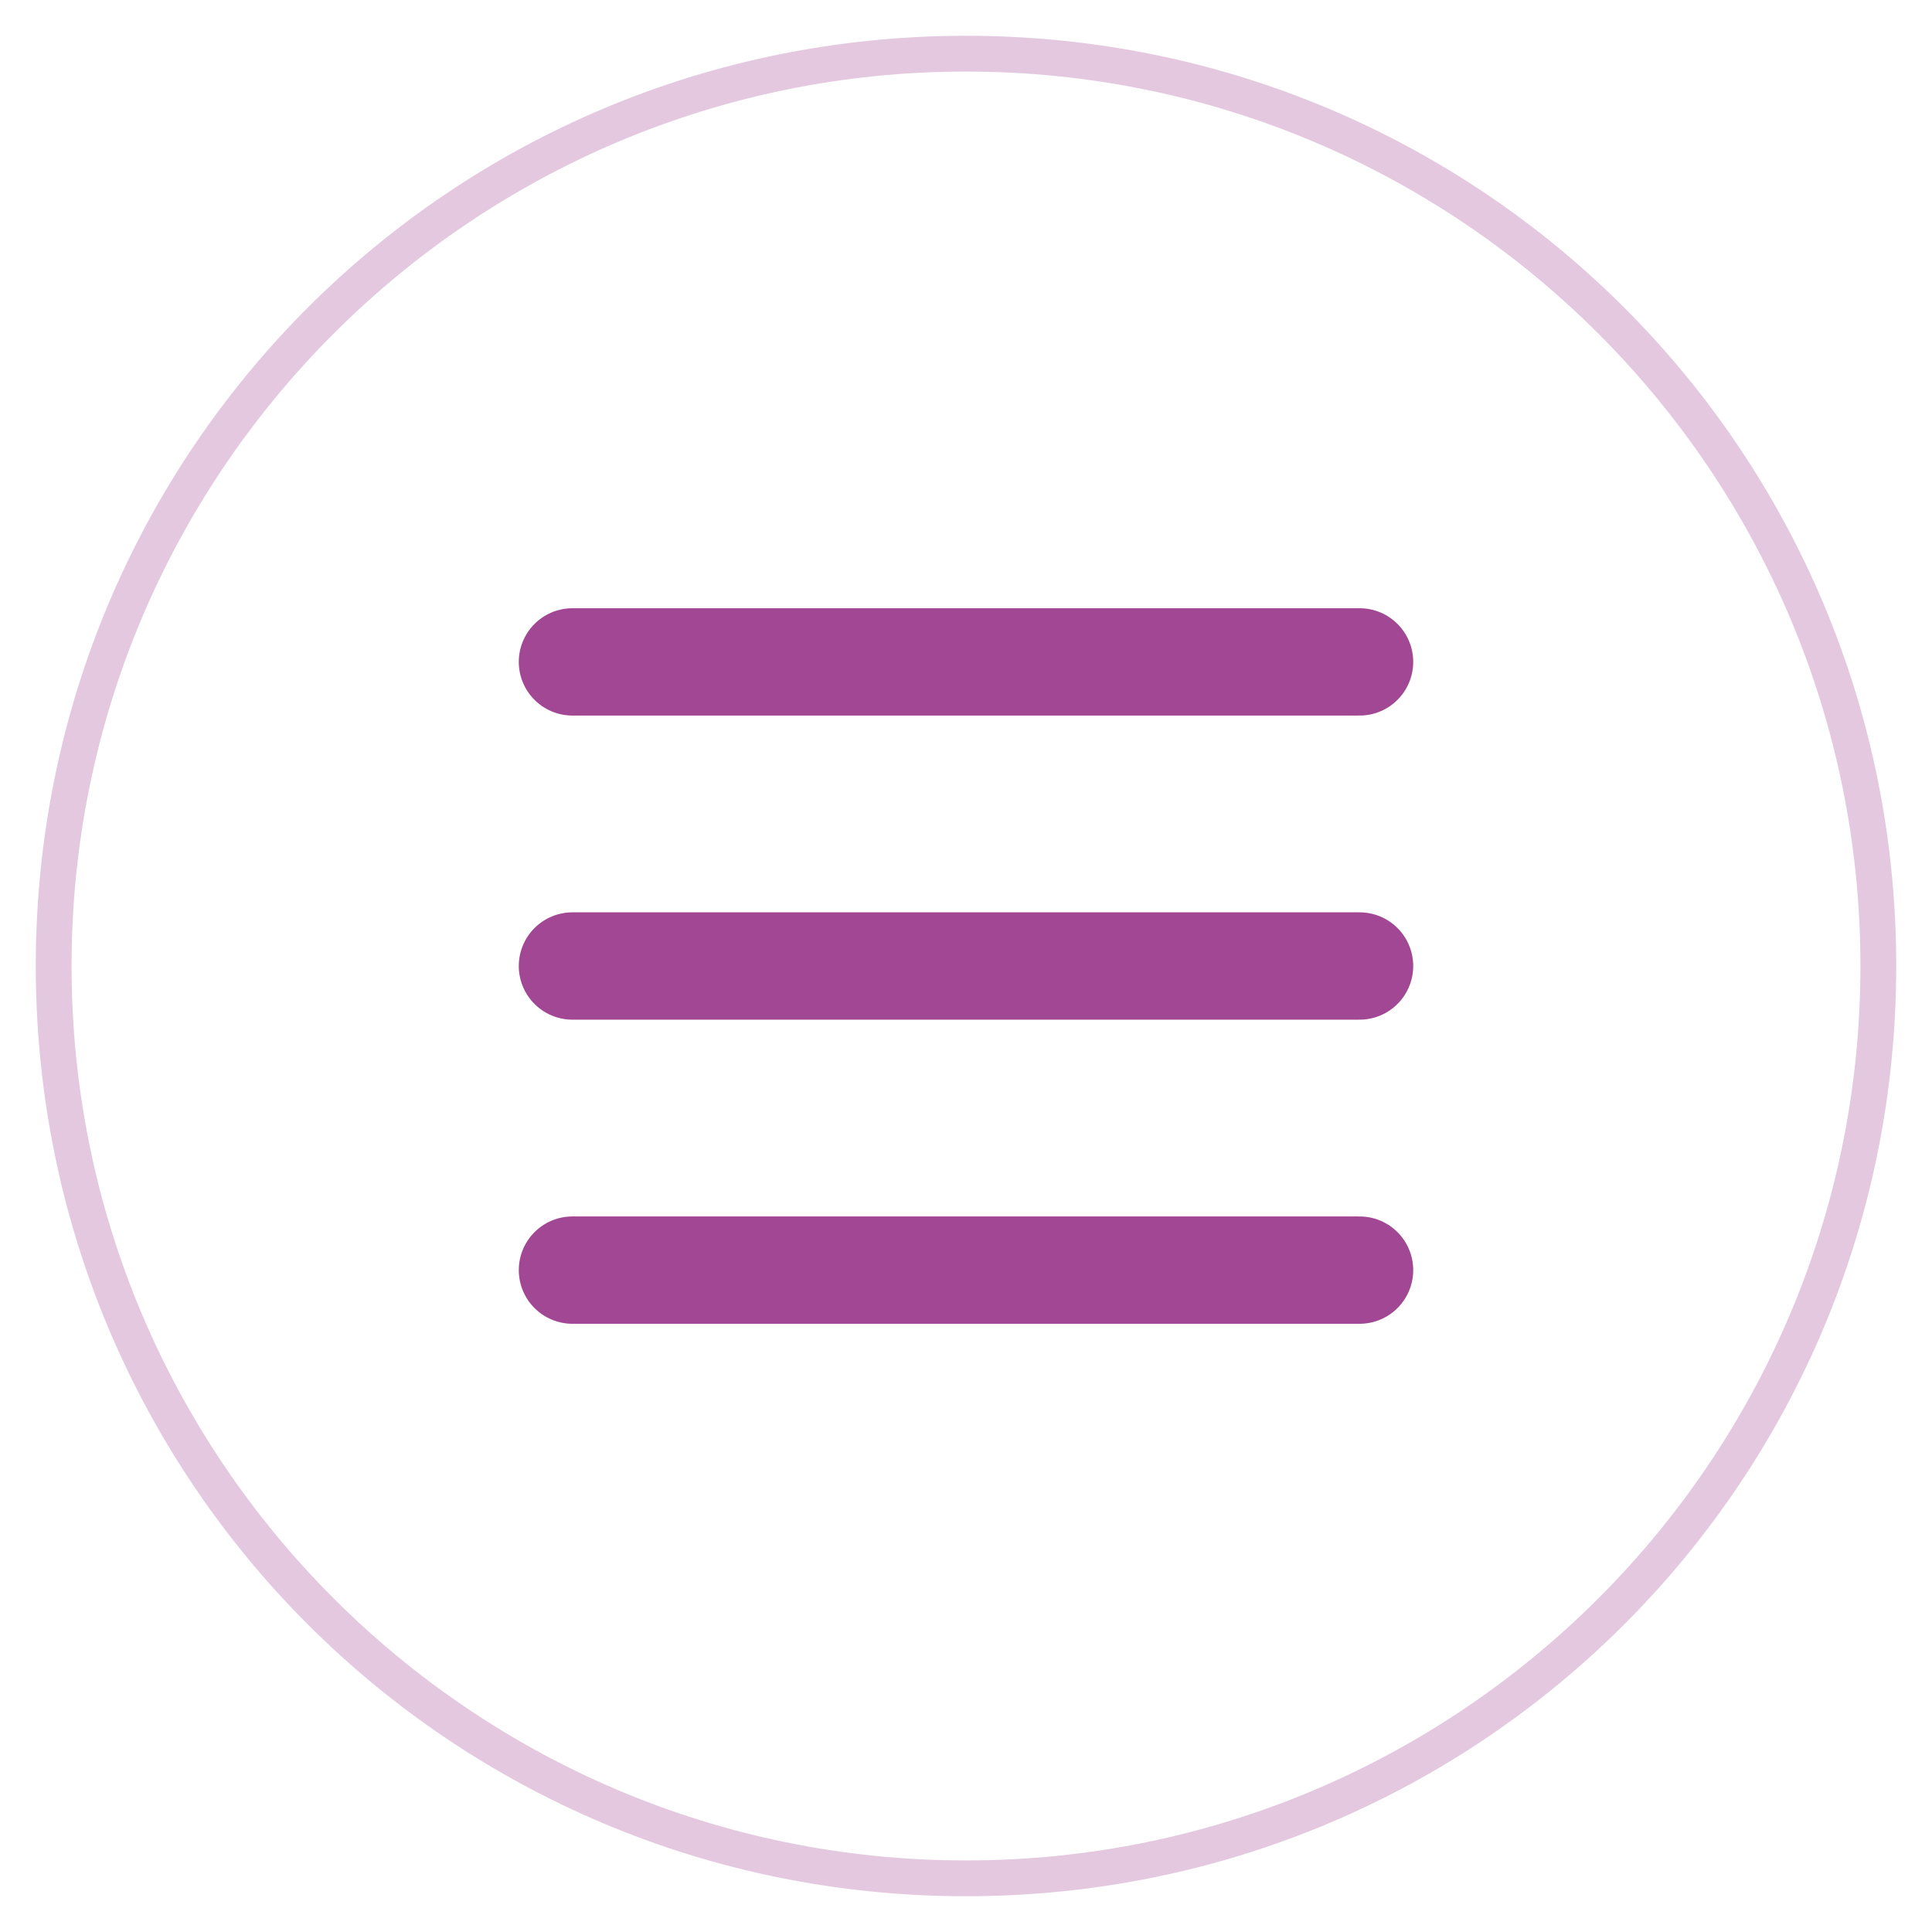
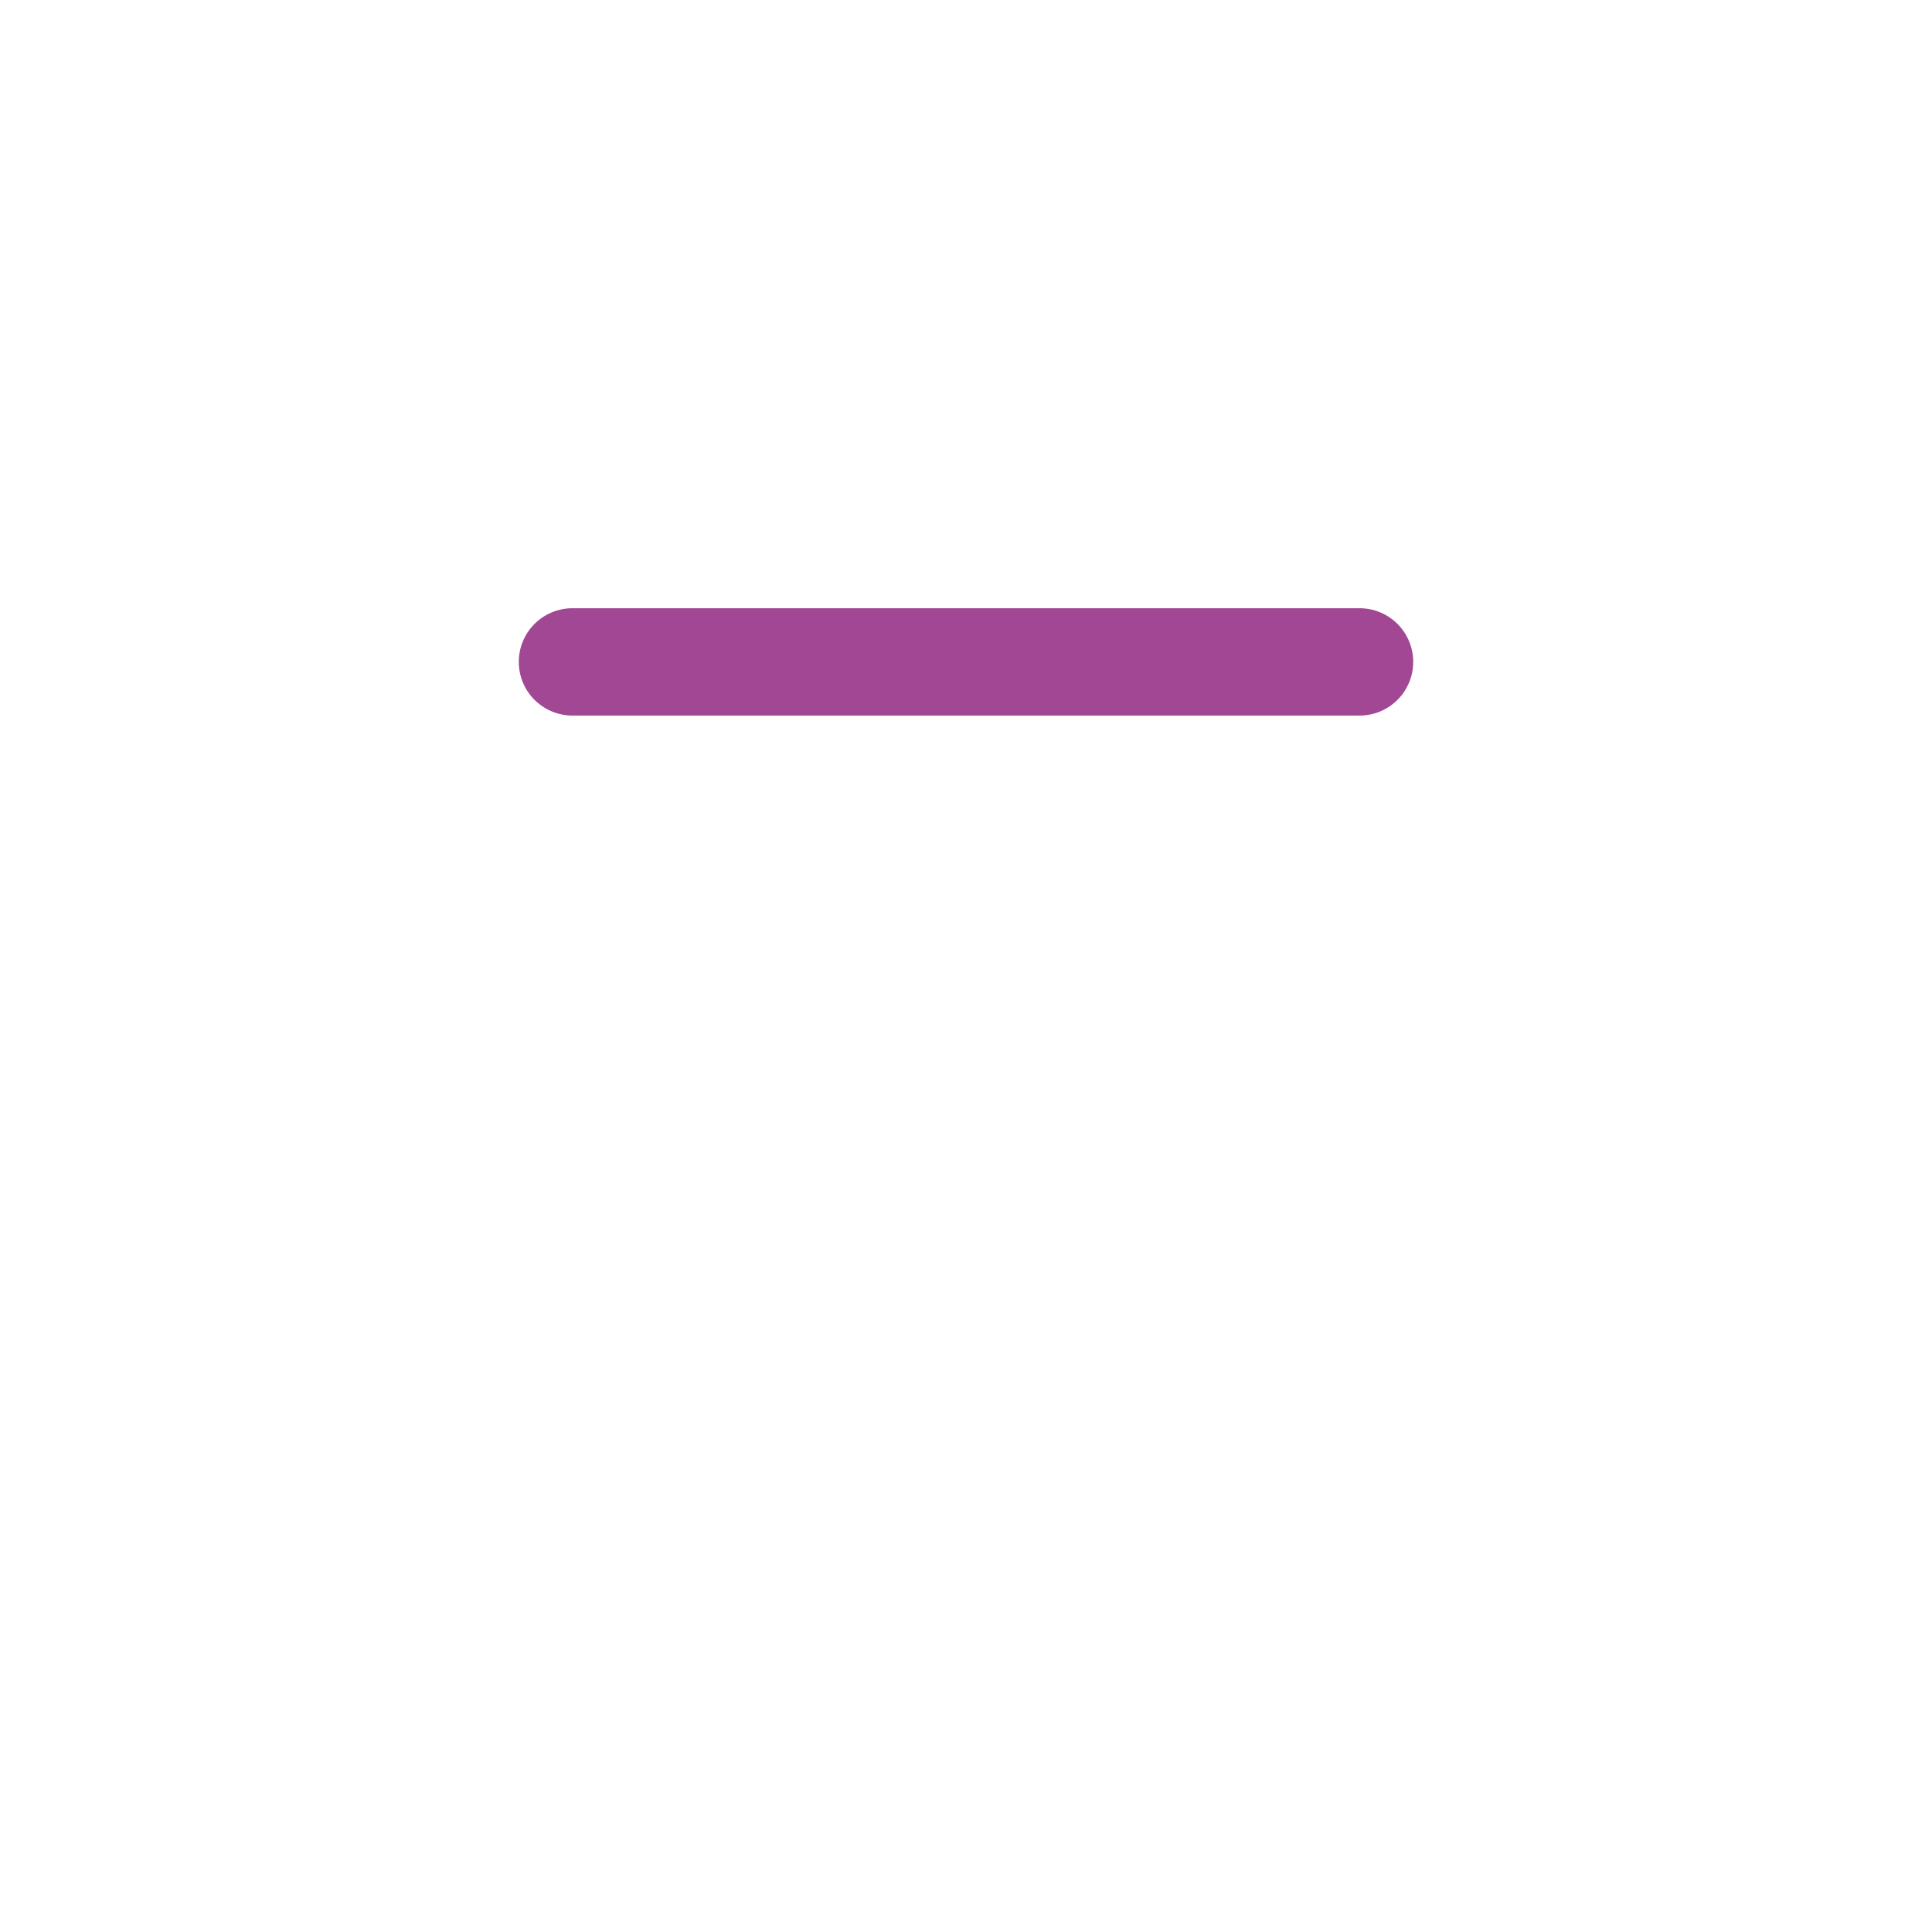
<svg xmlns="http://www.w3.org/2000/svg" id="Layer_1" data-name="Layer 1" version="1.1" viewBox="0 0 54 54">
  <defs>
    <style>
      .cls-1 {
        fill: #a14794;
        stroke-width: 0px;
      }

      .cls-2 {
        fill: none;
        stroke: #a14794;
        stroke-linecap: round;
        stroke-linejoin: round;
        stroke-width: 3px;
      }

      .cls-3 {
        opacity: .3;
      }
    </style>
  </defs>
  <g class="cls-3">
-     <path class="cls-1" d="M27,2c13.8,0,25,11.2,25,25s-11.2,25-25,25S2,40.8,2,27,13.2,2,27,2M27,1C12.6,1,1,12.6,1,27s11.6,26,26,26,26-11.6,26-26S41.4,1,27,1h0Z" />
-   </g>
+     </g>
  <line class="cls-2" x1="16" y1="18.5" x2="38" y2="18.5" />
-   <line class="cls-2" x1="16" y1="27" x2="38" y2="27" />
-   <line class="cls-2" x1="16" y1="35.5" x2="38" y2="35.5" />
</svg>